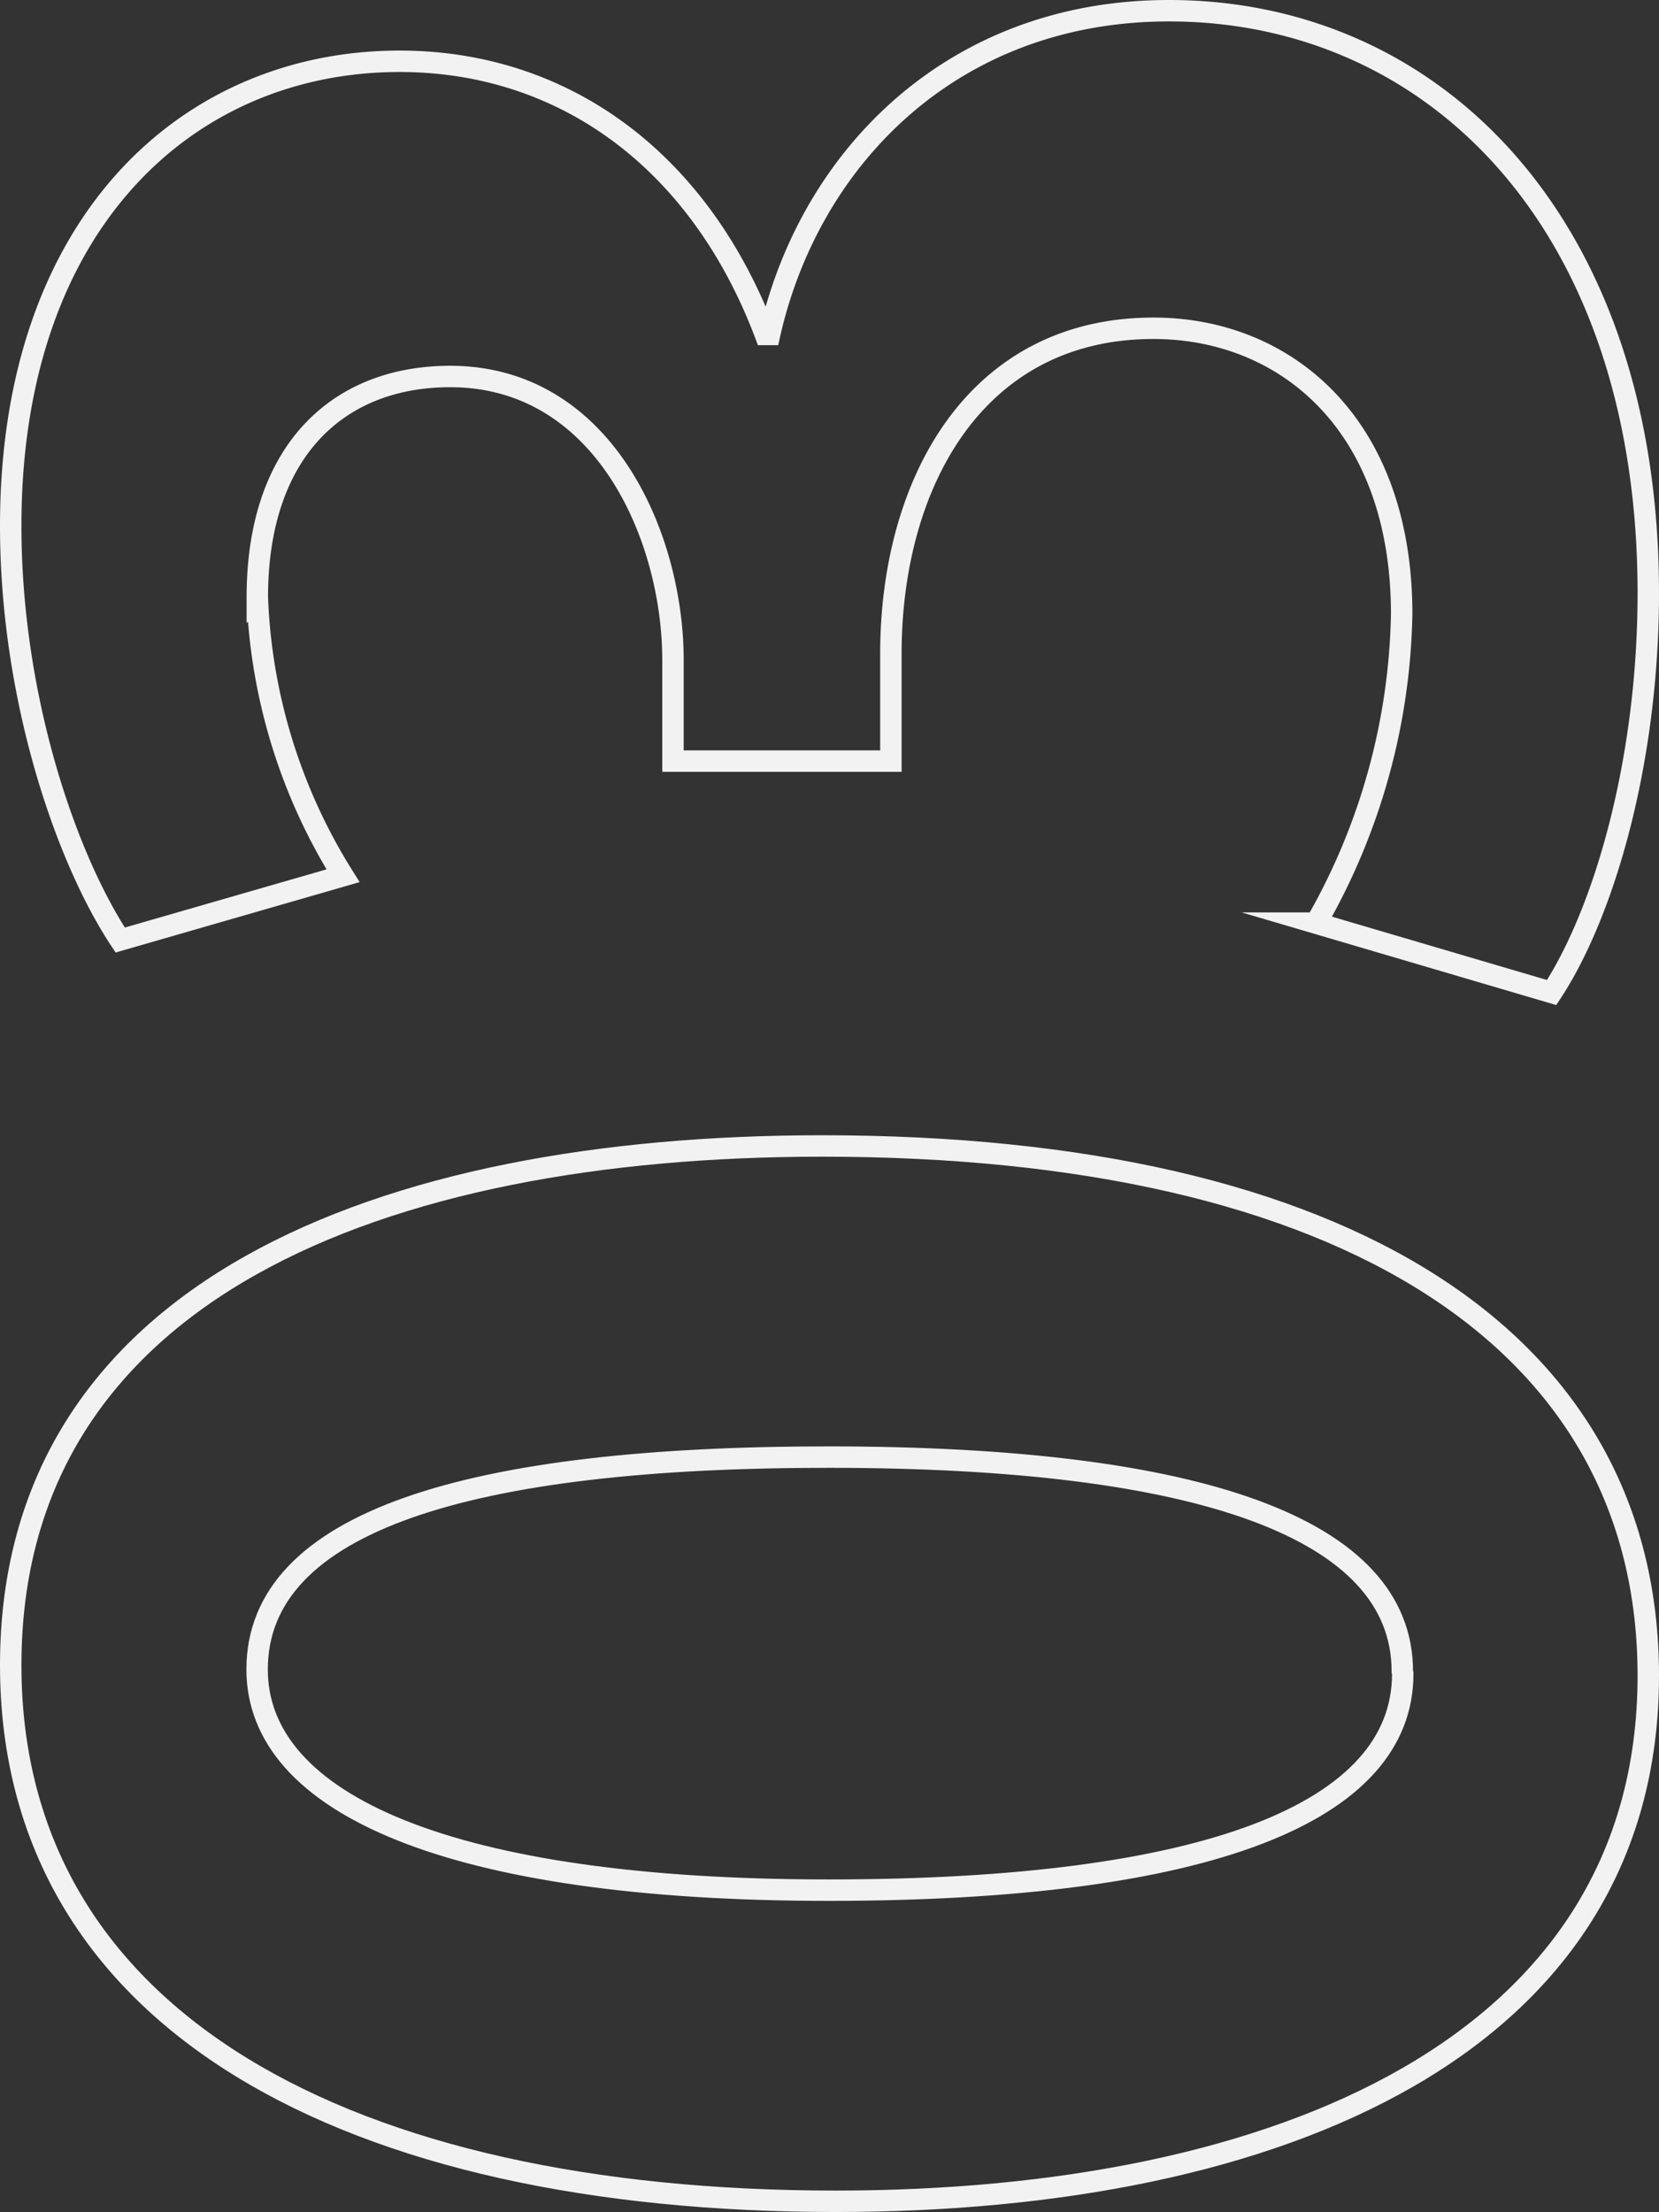
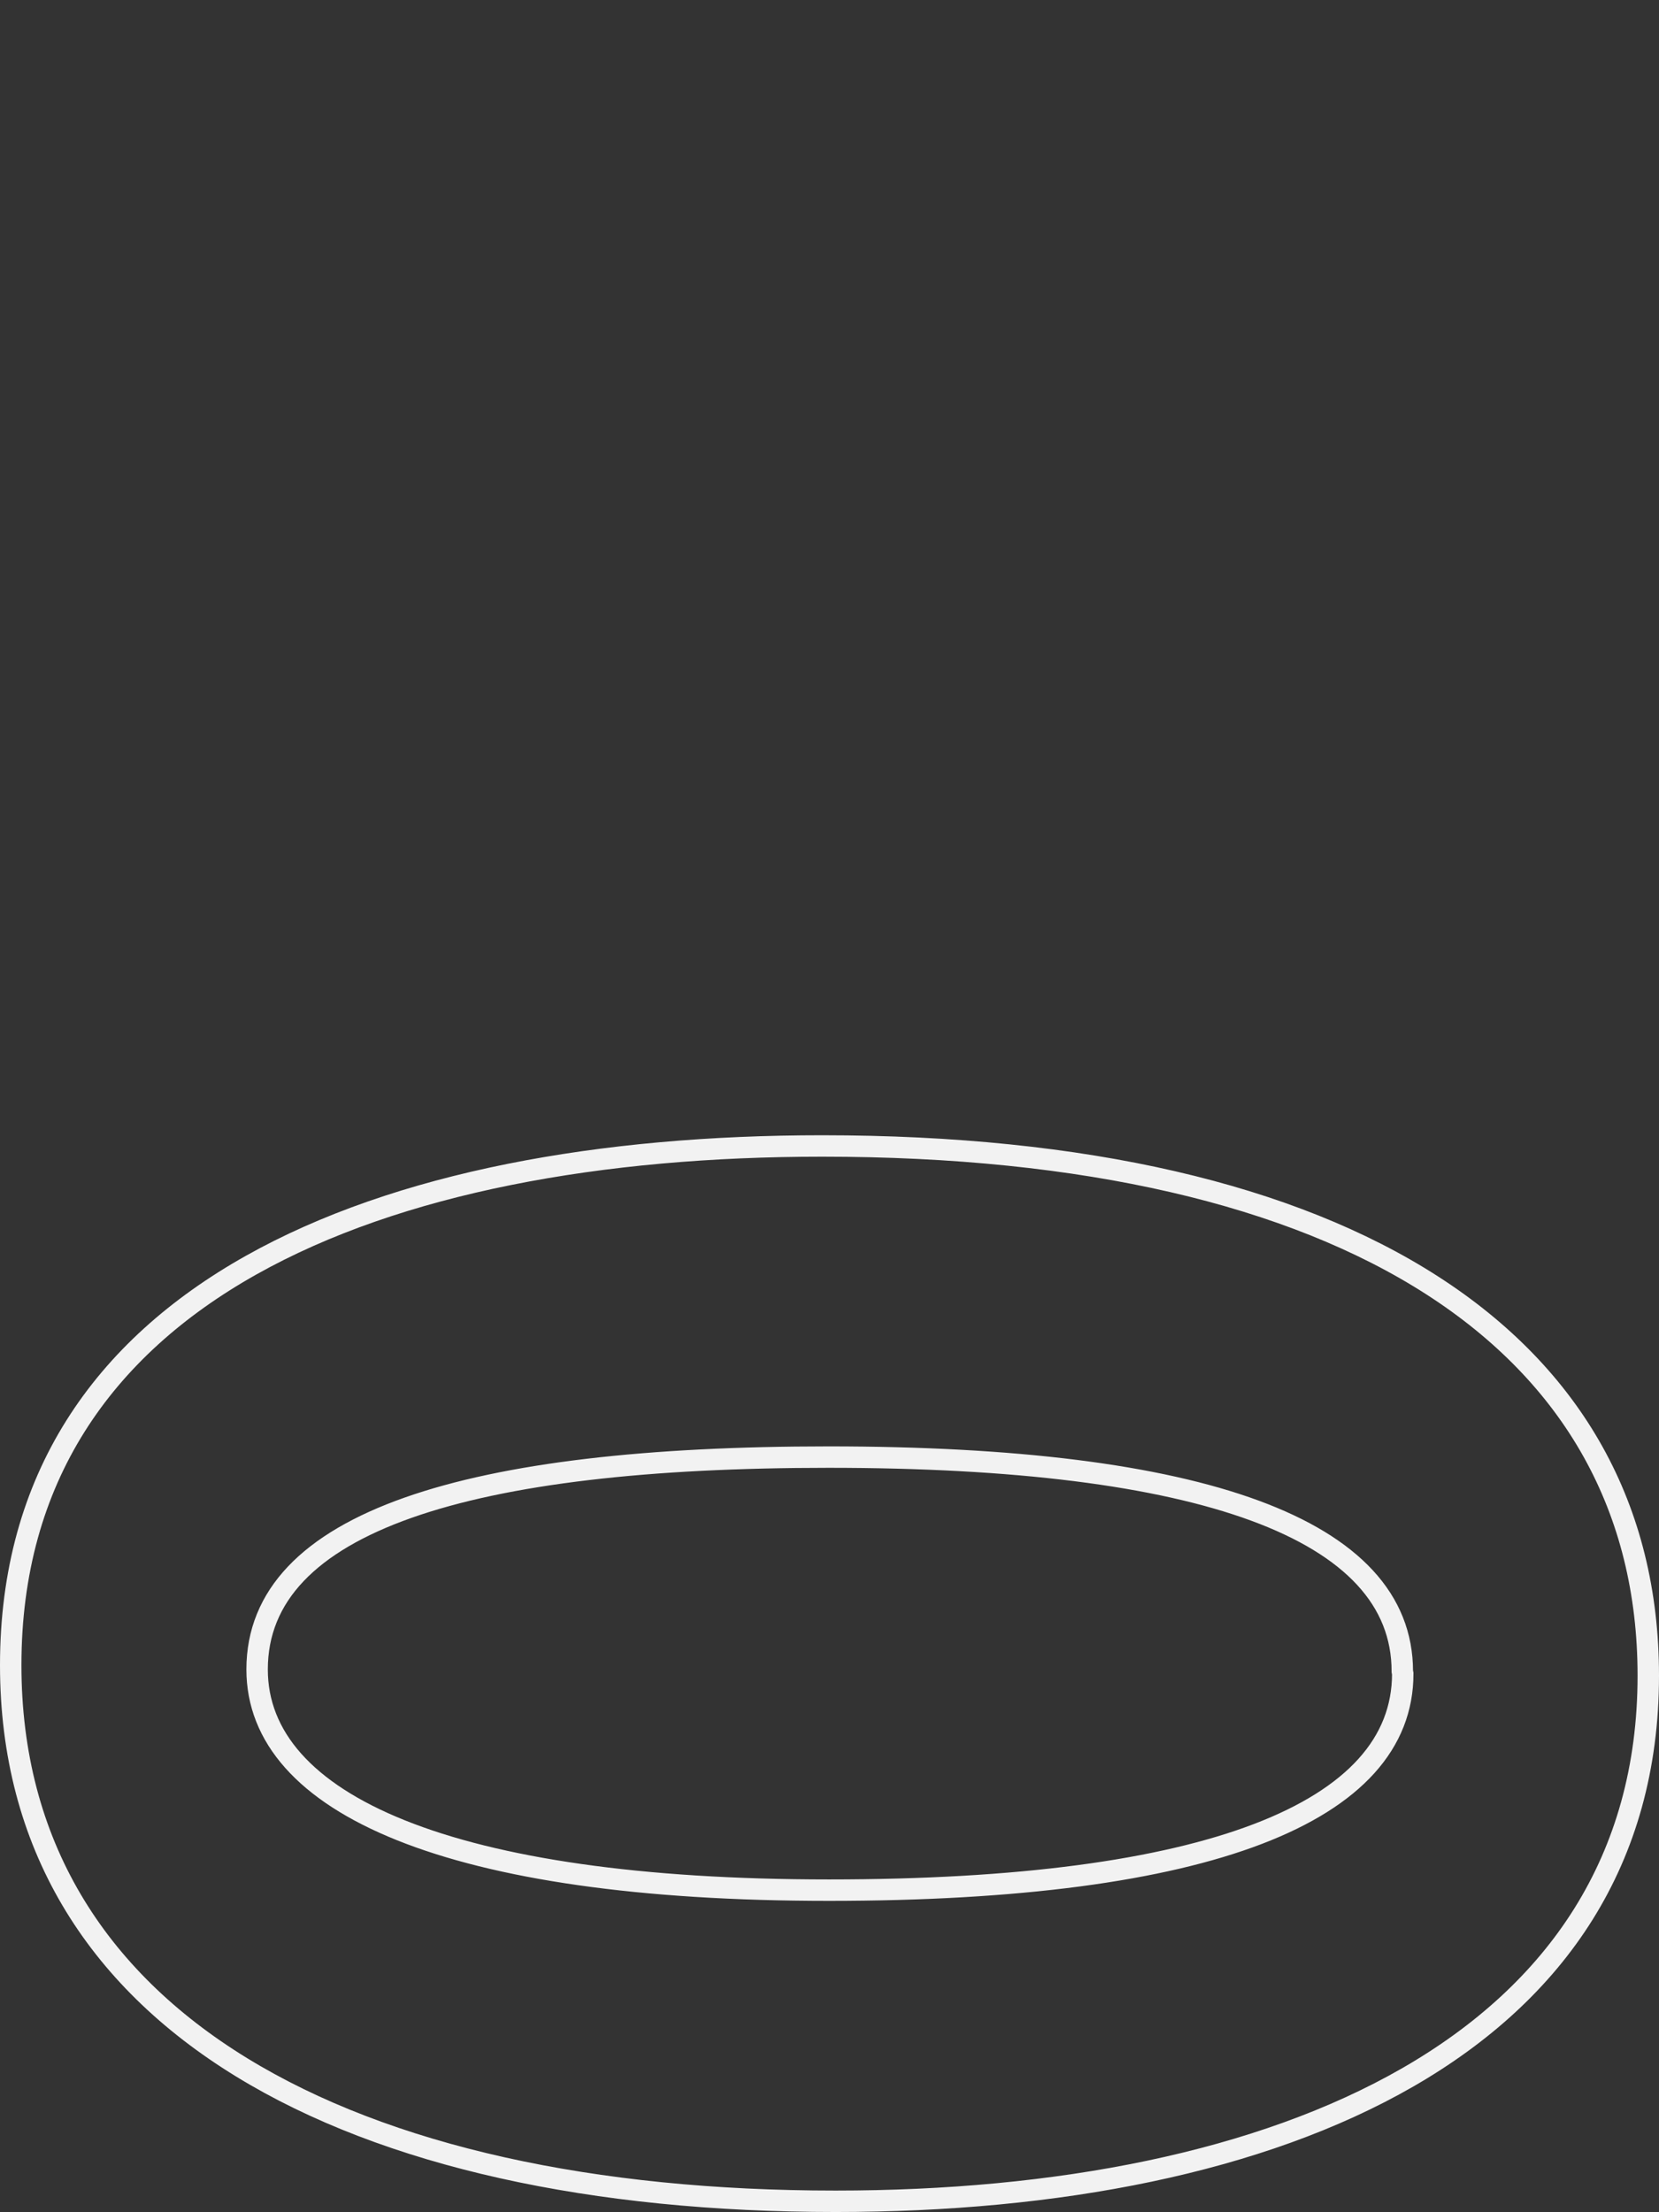
<svg xmlns="http://www.w3.org/2000/svg" viewBox="0 0 77.43 103.23">
  <rect x="0" y="0" width="77.43" height="103.23" fill="#333333" stroke="none" />
  <defs>
    <style>.cls-1{fill:none;stroke:#f2f2f2;stroke-miterlimit:10;}</style>
  </defs>
  <g id="レイヤー_2" data-name="レイヤー 2">
    <g id="レイヤー_1-2" data-name="レイヤー 1">
      <path class="cls-1" d="M39,102.73C16.39,102.73.5,94.39.5,77.71c0-17.46,17.27-24.23,37.87-24.23,24.53,0,38.56,9.12,38.56,24.72C76.93,95.47,59.66,102.73,39,102.73ZM65.45,78c0-6.67-9.42-10-26.78-10C21.89,68,12,71,12,77.91c0,6.28,9,10.3,26.69,10.3s26.78-3.63,26.78-10.1Z" />
-       <path class="cls-1" d="M35.92,15.61C37.78,7.37,44.46.5,54.56.5c12.36,0,22.37,9.91,22.37,27.18,0,7.85-2.06,14.91-4.51,18.64l-11-3.24a30,30,0,0,0,4-14.42c0-8.93-5.49-13.34-11.58-13.34-8.34,0-12.26,7.26-12.26,15.2v5H31.41V30.82c0-5.79-3.24-13.25-10.4-13.25-5.2,0-9,3.44-9,10.3a26.34,26.34,0,0,0,4,13l-10.4,3C3.05,40,.5,32.49.5,24.54.5,10.31,8.84,2.86,18.65,2.86c7.65,0,14,4.61,17.07,12.75Z" />
    </g>
  </g>
</svg>